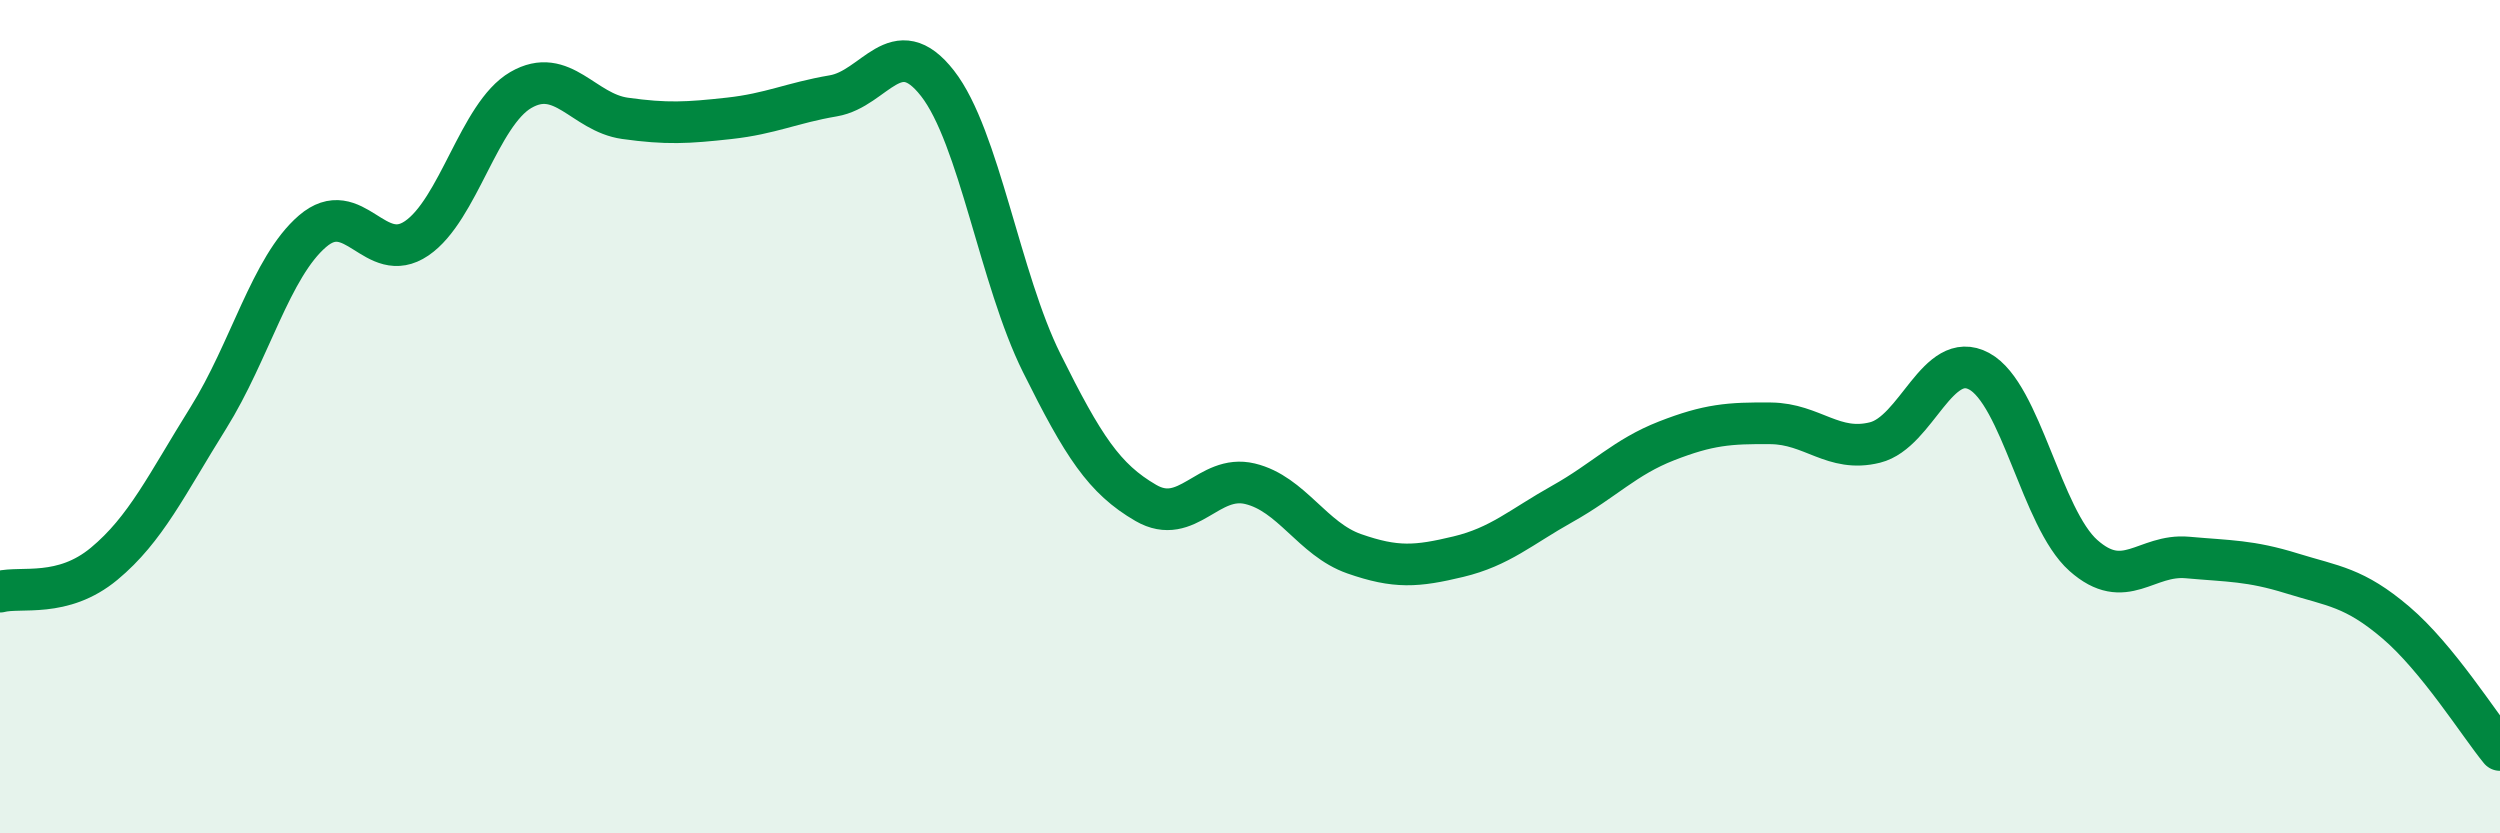
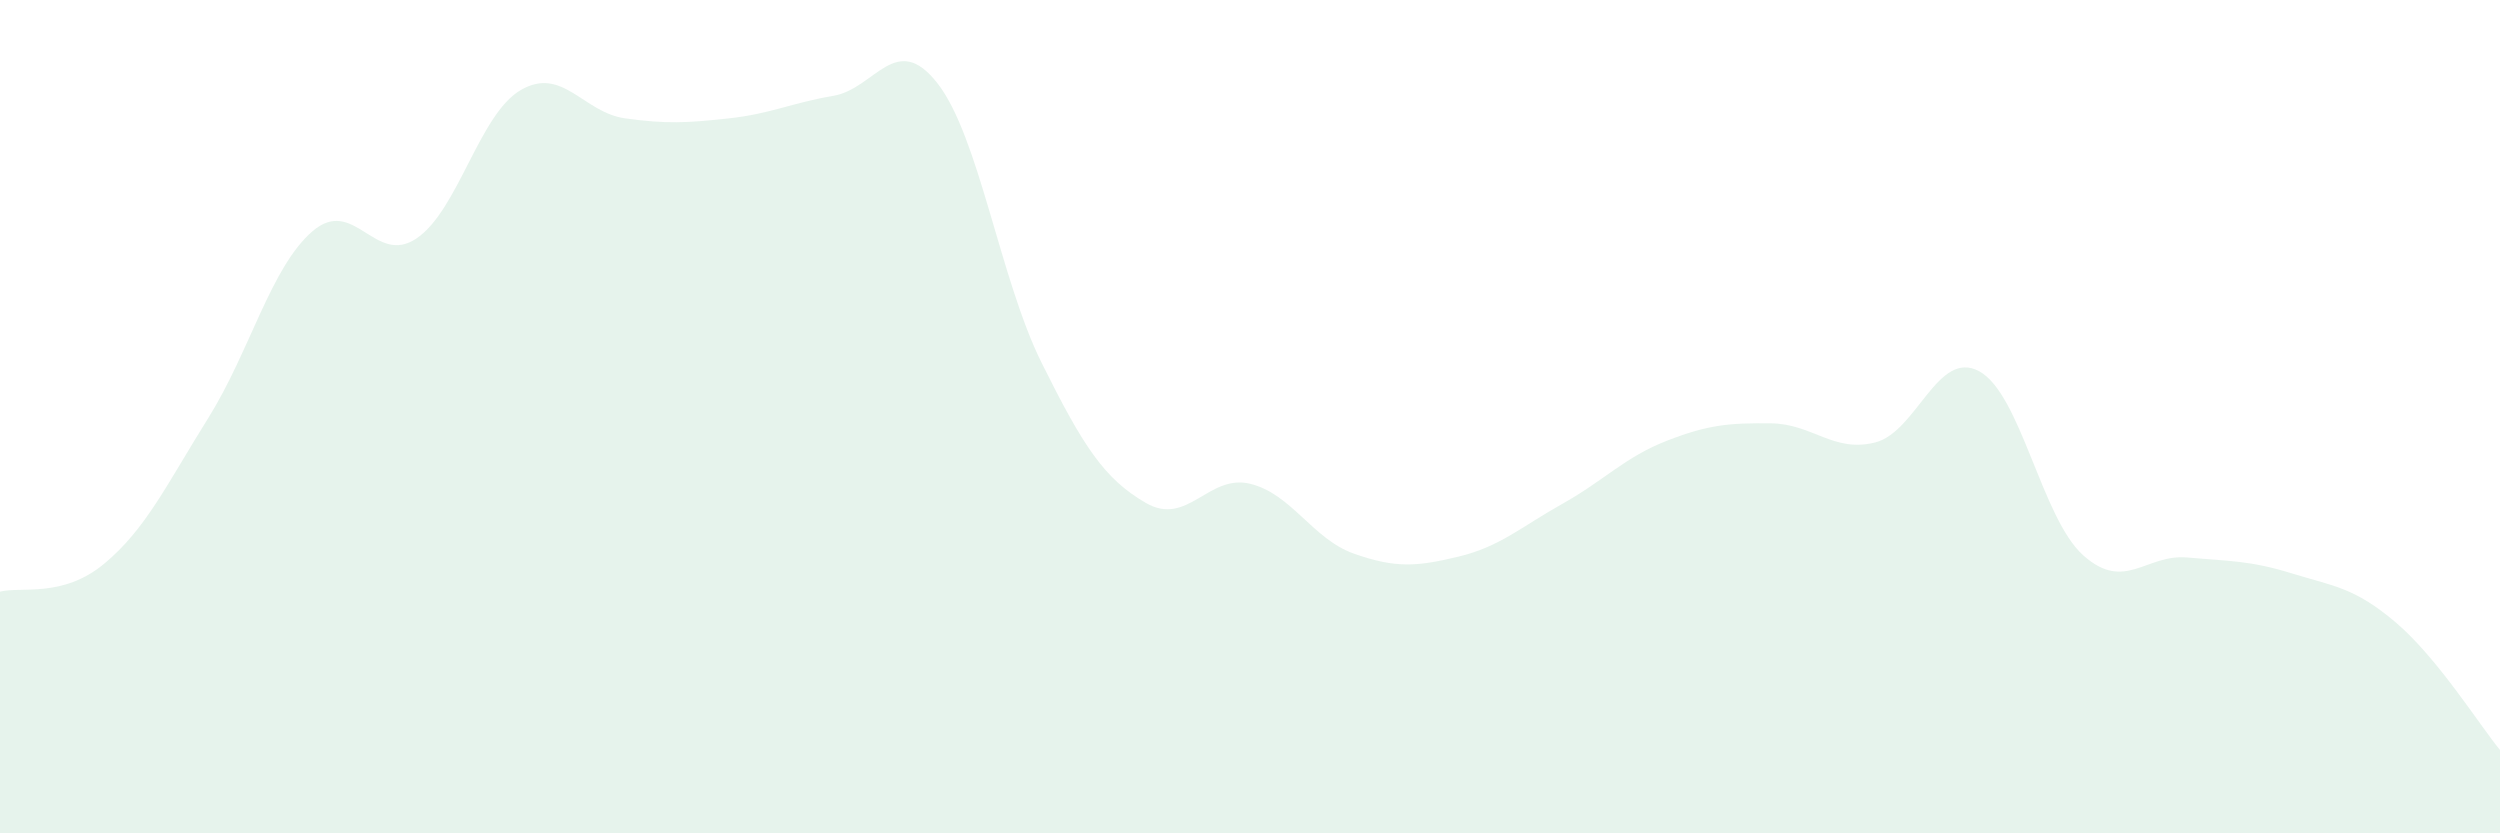
<svg xmlns="http://www.w3.org/2000/svg" width="60" height="20" viewBox="0 0 60 20">
  <path d="M 0,14.2 C 0.5,14.07 1.5,14.36 2.5,13.53 C 3.5,12.7 4,11.63 5,10.03 C 6,8.43 6.5,6.41 7.5,5.55 C 8.5,4.69 9,6.4 10,5.72 C 11,5.04 11.5,2.74 12.5,2.16 C 13.5,1.58 14,2.7 15,2.84 C 16,2.98 16.5,2.95 17.5,2.84 C 18.5,2.73 19,2.47 20,2.3 C 21,2.13 21.5,0.72 22.5,2 C 23.5,3.28 24,6.7 25,8.71 C 26,10.72 26.5,11.49 27.5,12.07 C 28.5,12.65 29,11.37 30,11.61 C 31,11.85 31.5,12.94 32.5,13.29 C 33.5,13.64 34,13.6 35,13.36 C 36,13.12 36.5,12.65 37.5,12.09 C 38.5,11.53 39,10.97 40,10.58 C 41,10.19 41.5,10.15 42.5,10.16 C 43.5,10.17 44,10.87 45,10.62 C 46,10.37 46.5,8.37 47.5,8.91 C 48.5,9.45 49,12.44 50,13.33 C 51,14.22 51.5,13.29 52.5,13.38 C 53.5,13.47 54,13.45 55,13.76 C 56,14.07 56.5,14.09 57.5,14.94 C 58.5,15.79 59.5,17.39 60,18L60 20L0 20Z" fill="#008740" opacity="0.1" stroke-linecap="round" stroke-linejoin="round" />
-   <path d="M 0,14.2 C 0.5,14.07 1.5,14.36 2.5,13.53 C 3.5,12.7 4,11.63 5,10.03 C 6,8.43 6.5,6.41 7.5,5.55 C 8.5,4.69 9,6.4 10,5.72 C 11,5.04 11.5,2.74 12.5,2.16 C 13.5,1.58 14,2.7 15,2.84 C 16,2.98 16.5,2.95 17.5,2.84 C 18.5,2.73 19,2.47 20,2.3 C 21,2.13 21.5,0.72 22.5,2 C 23.5,3.28 24,6.7 25,8.71 C 26,10.72 26.5,11.49 27.5,12.07 C 28.5,12.65 29,11.37 30,11.61 C 31,11.85 31.5,12.94 32.5,13.29 C 33.5,13.64 34,13.6 35,13.36 C 36,13.12 36.5,12.65 37.5,12.09 C 38.5,11.53 39,10.97 40,10.58 C 41,10.19 41.5,10.15 42.5,10.16 C 43.5,10.17 44,10.87 45,10.62 C 46,10.37 46.5,8.37 47.5,8.91 C 48.5,9.45 49,12.44 50,13.33 C 51,14.22 51.5,13.29 52.5,13.38 C 53.5,13.47 54,13.45 55,13.76 C 56,14.07 56.5,14.09 57.5,14.94 C 58.5,15.79 59.5,17.39 60,18" stroke="#008740" stroke-width="1" fill="none" stroke-linecap="round" stroke-linejoin="round" />
</svg>